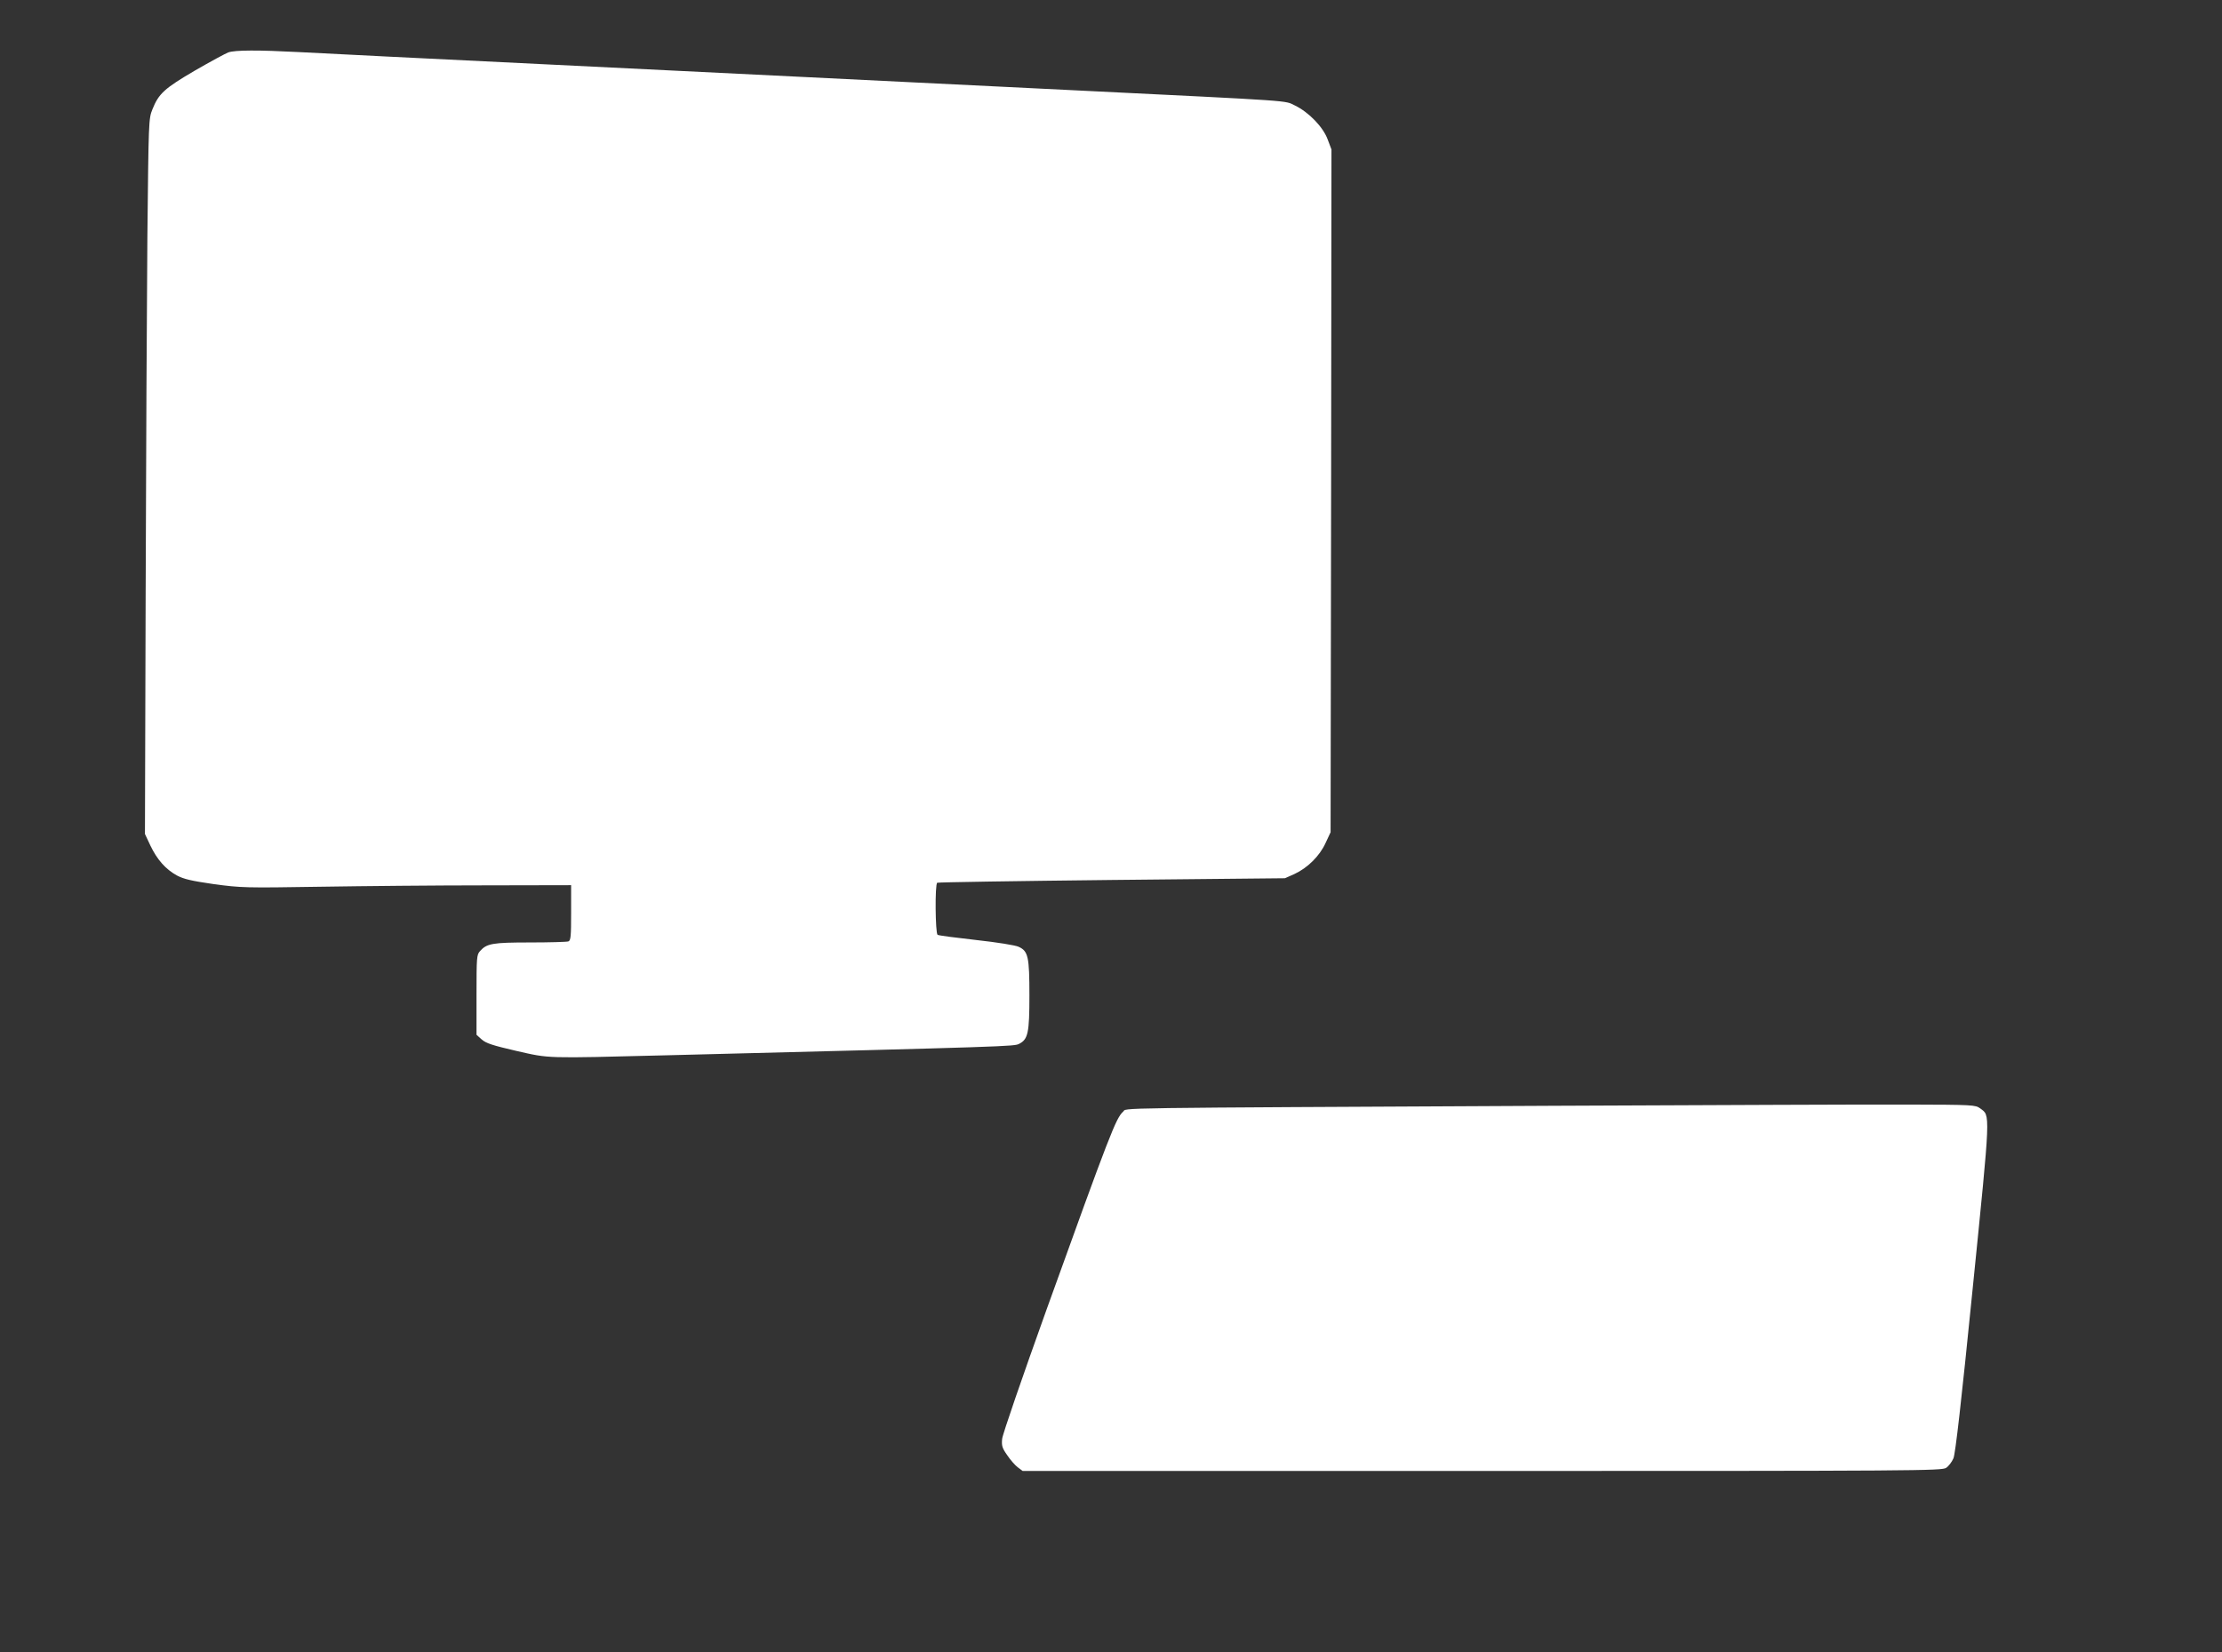
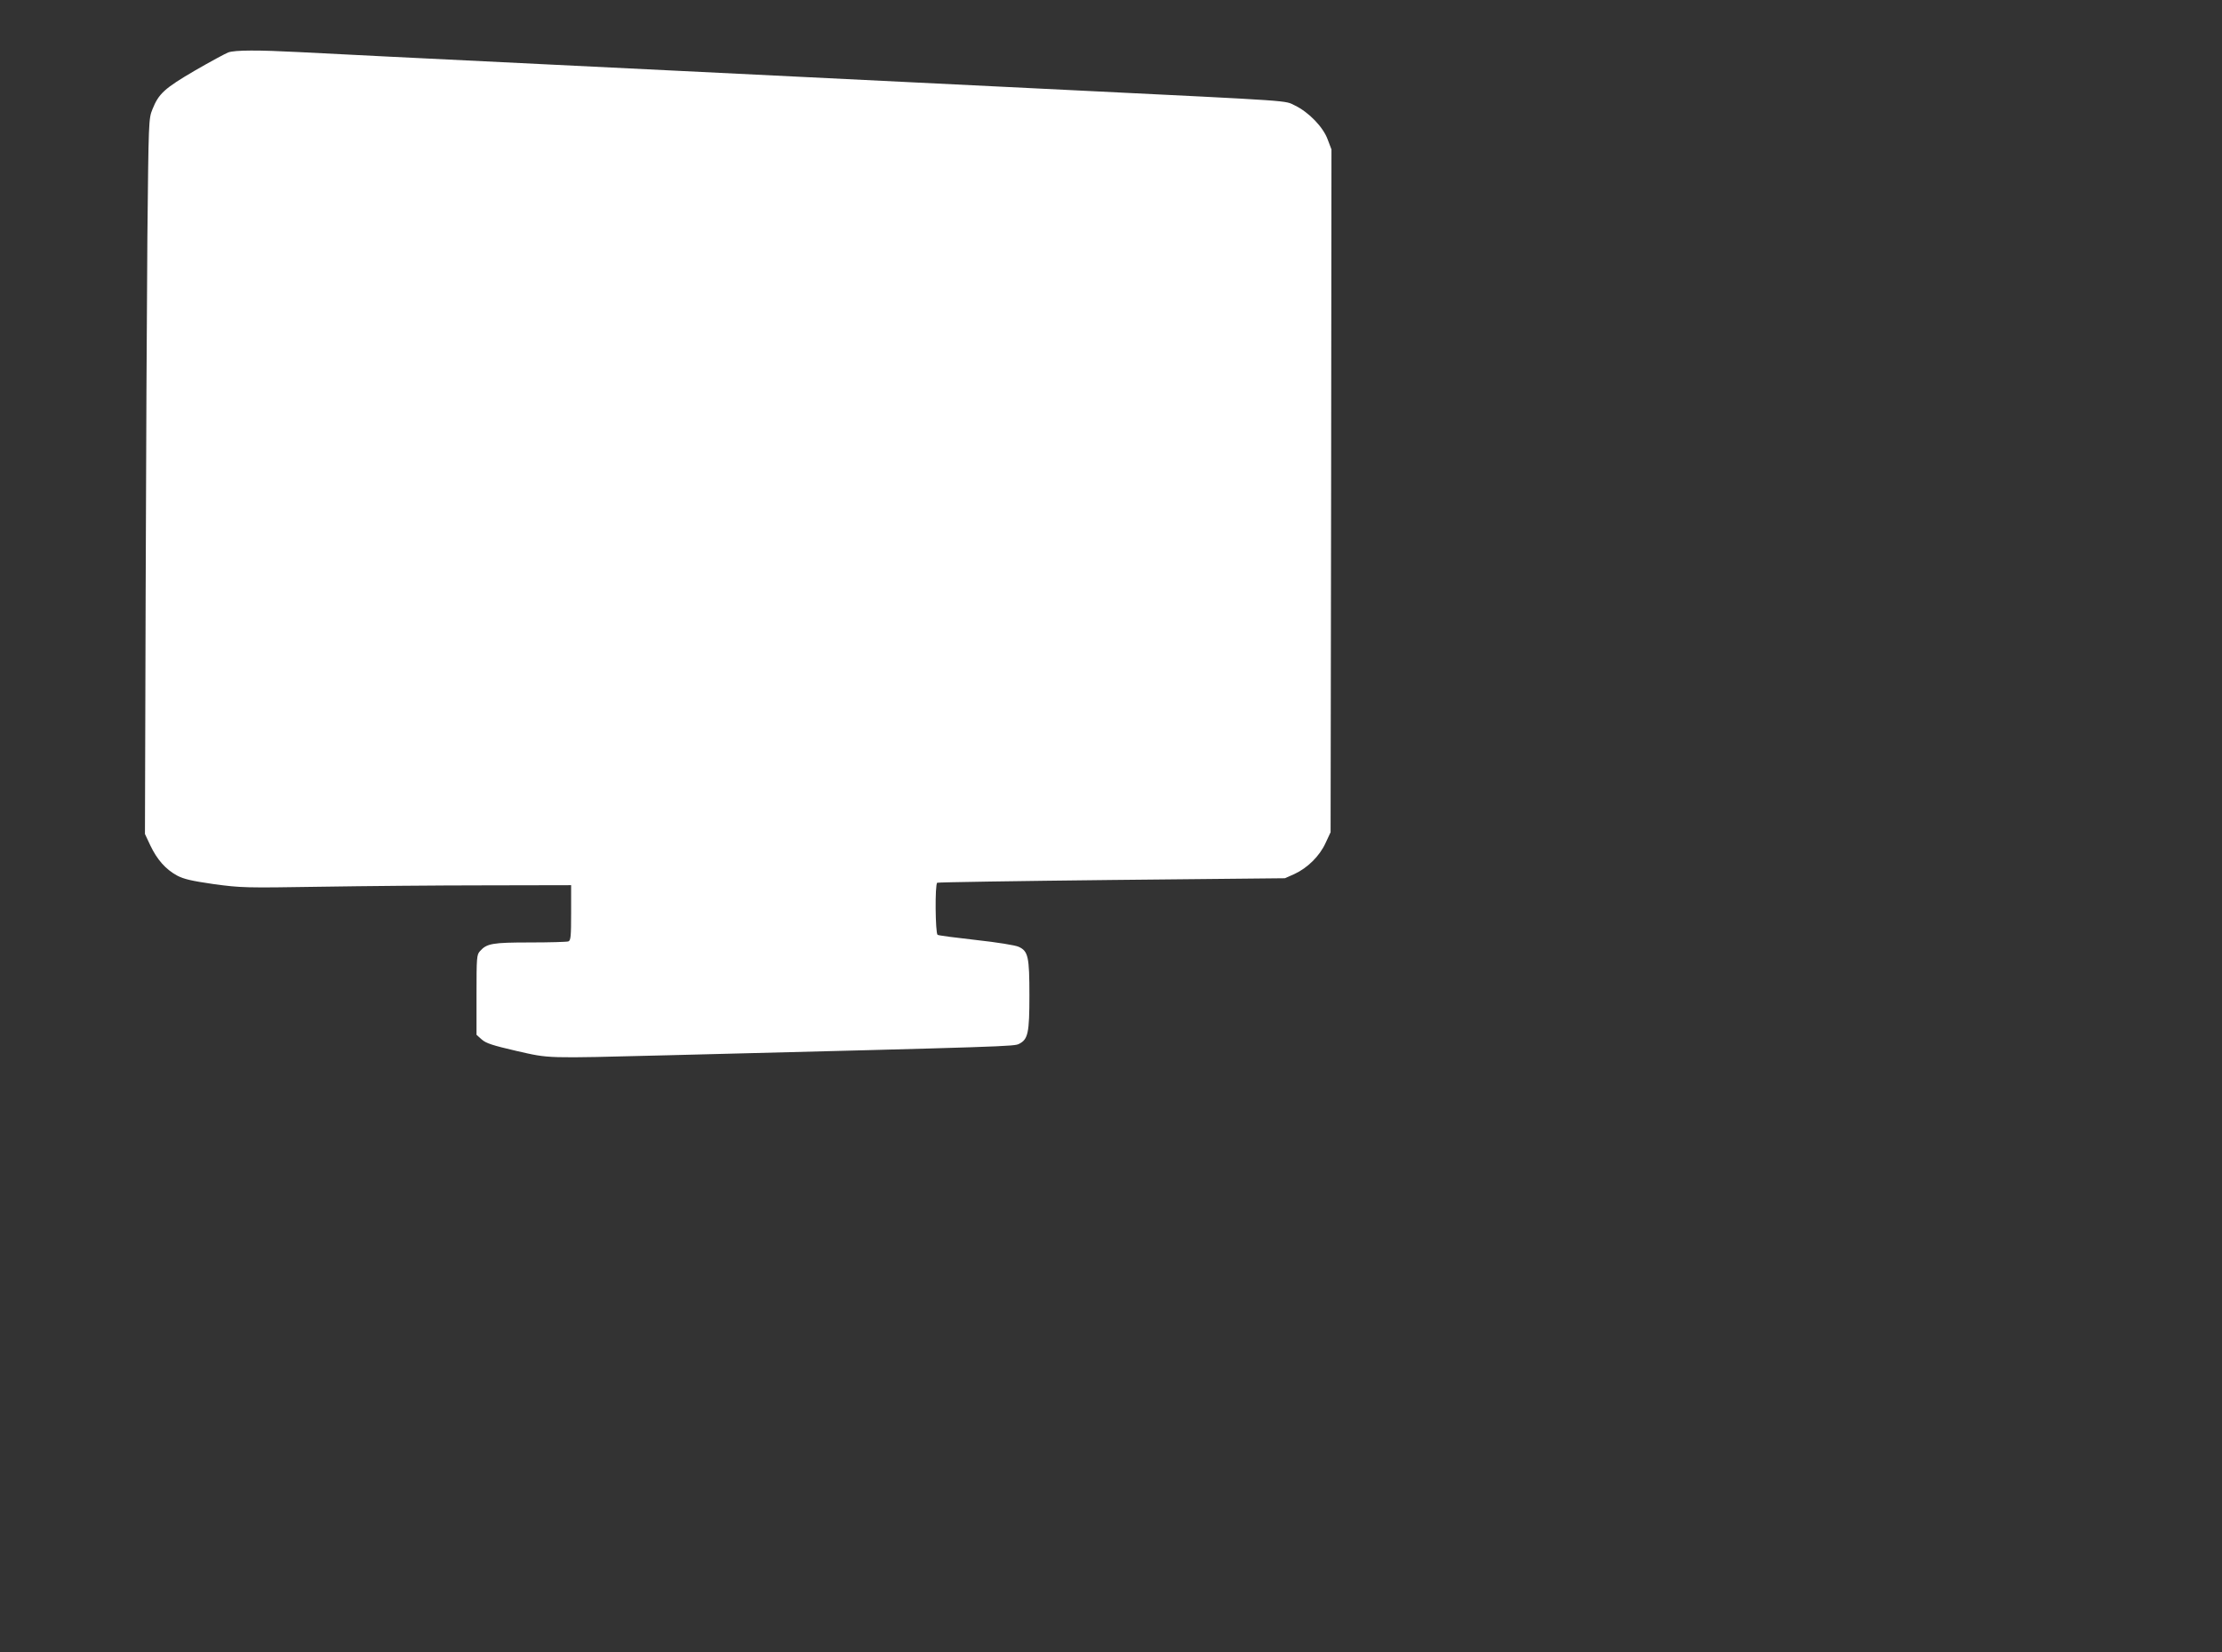
<svg xmlns="http://www.w3.org/2000/svg" version="1.0" width="1280pt" height="952pt" viewBox="0 0 1280 952" preserveAspectRatio="xMidYMid meet">
  <rect x="0" y="0" width="1280" height="952" fill="#333333" stroke="none" />
  <g transform="translate(0,952) scale(0.1,-0.1)" fill="#ffffff" stroke="none">
    <path d="M1315 9218 c-16 -6 -103 -53 -193 -105 -176 -103 -208 -133 -244 -223 -22 -54 -22 -68 -29 -735 -3 -374 -8 -1301 -10 -2060 l-4 -1380 31 -66 c39 -82 88 -137 153 -173 40 -21 82 -31 213 -50 157 -21 179 -22 613 -15 248 4 674 8 948 8 l497 1 0 -159 c0 -136 -2 -160 -16 -165 -9 -3 -108 -6 -220 -6 -218 0 -250 -6 -289 -50 -19 -21 -20 -36 -20 -252 l0 -230 30 -27 c25 -22 62 -34 200 -66 195 -44 155 -43 870 -25 1981 50 1997 51 2026 66 51 26 59 63 59 278 0 224 -7 256 -62 281 -19 9 -125 26 -244 39 -116 13 -217 26 -223 30 -13 9 -16 292 -2 300 5 3 457 10 1006 16 l997 10 54 24 c76 35 146 104 180 179 l29 62 3 1967 2 1967 -22 58 c-26 71 -108 156 -188 195 -64 30 29 24 -1275 88 -445 22 -1361 67 -2035 100 -2069 101 -2239 110 -2430 120 -230 12 -366 12 -405 -2z" />
-     <path d="M8950 3149 c-2632 -13 -2454 -11 -2480 -34 -41 -36 -75 -123 -443 -1145 -137 -382 -252 -715 -254 -740 -4 -39 0 -53 29 -94 18 -27 46 -59 61 -70 l28 -21 2647 0 c2517 0 2648 1 2673 18 14 9 33 34 42 55 11 26 45 320 111 980 104 1031 102 992 43 1036 -28 20 -39 21 -415 22 -213 1 -1132 -3 -2042 -7z" />
  </g>
</svg>